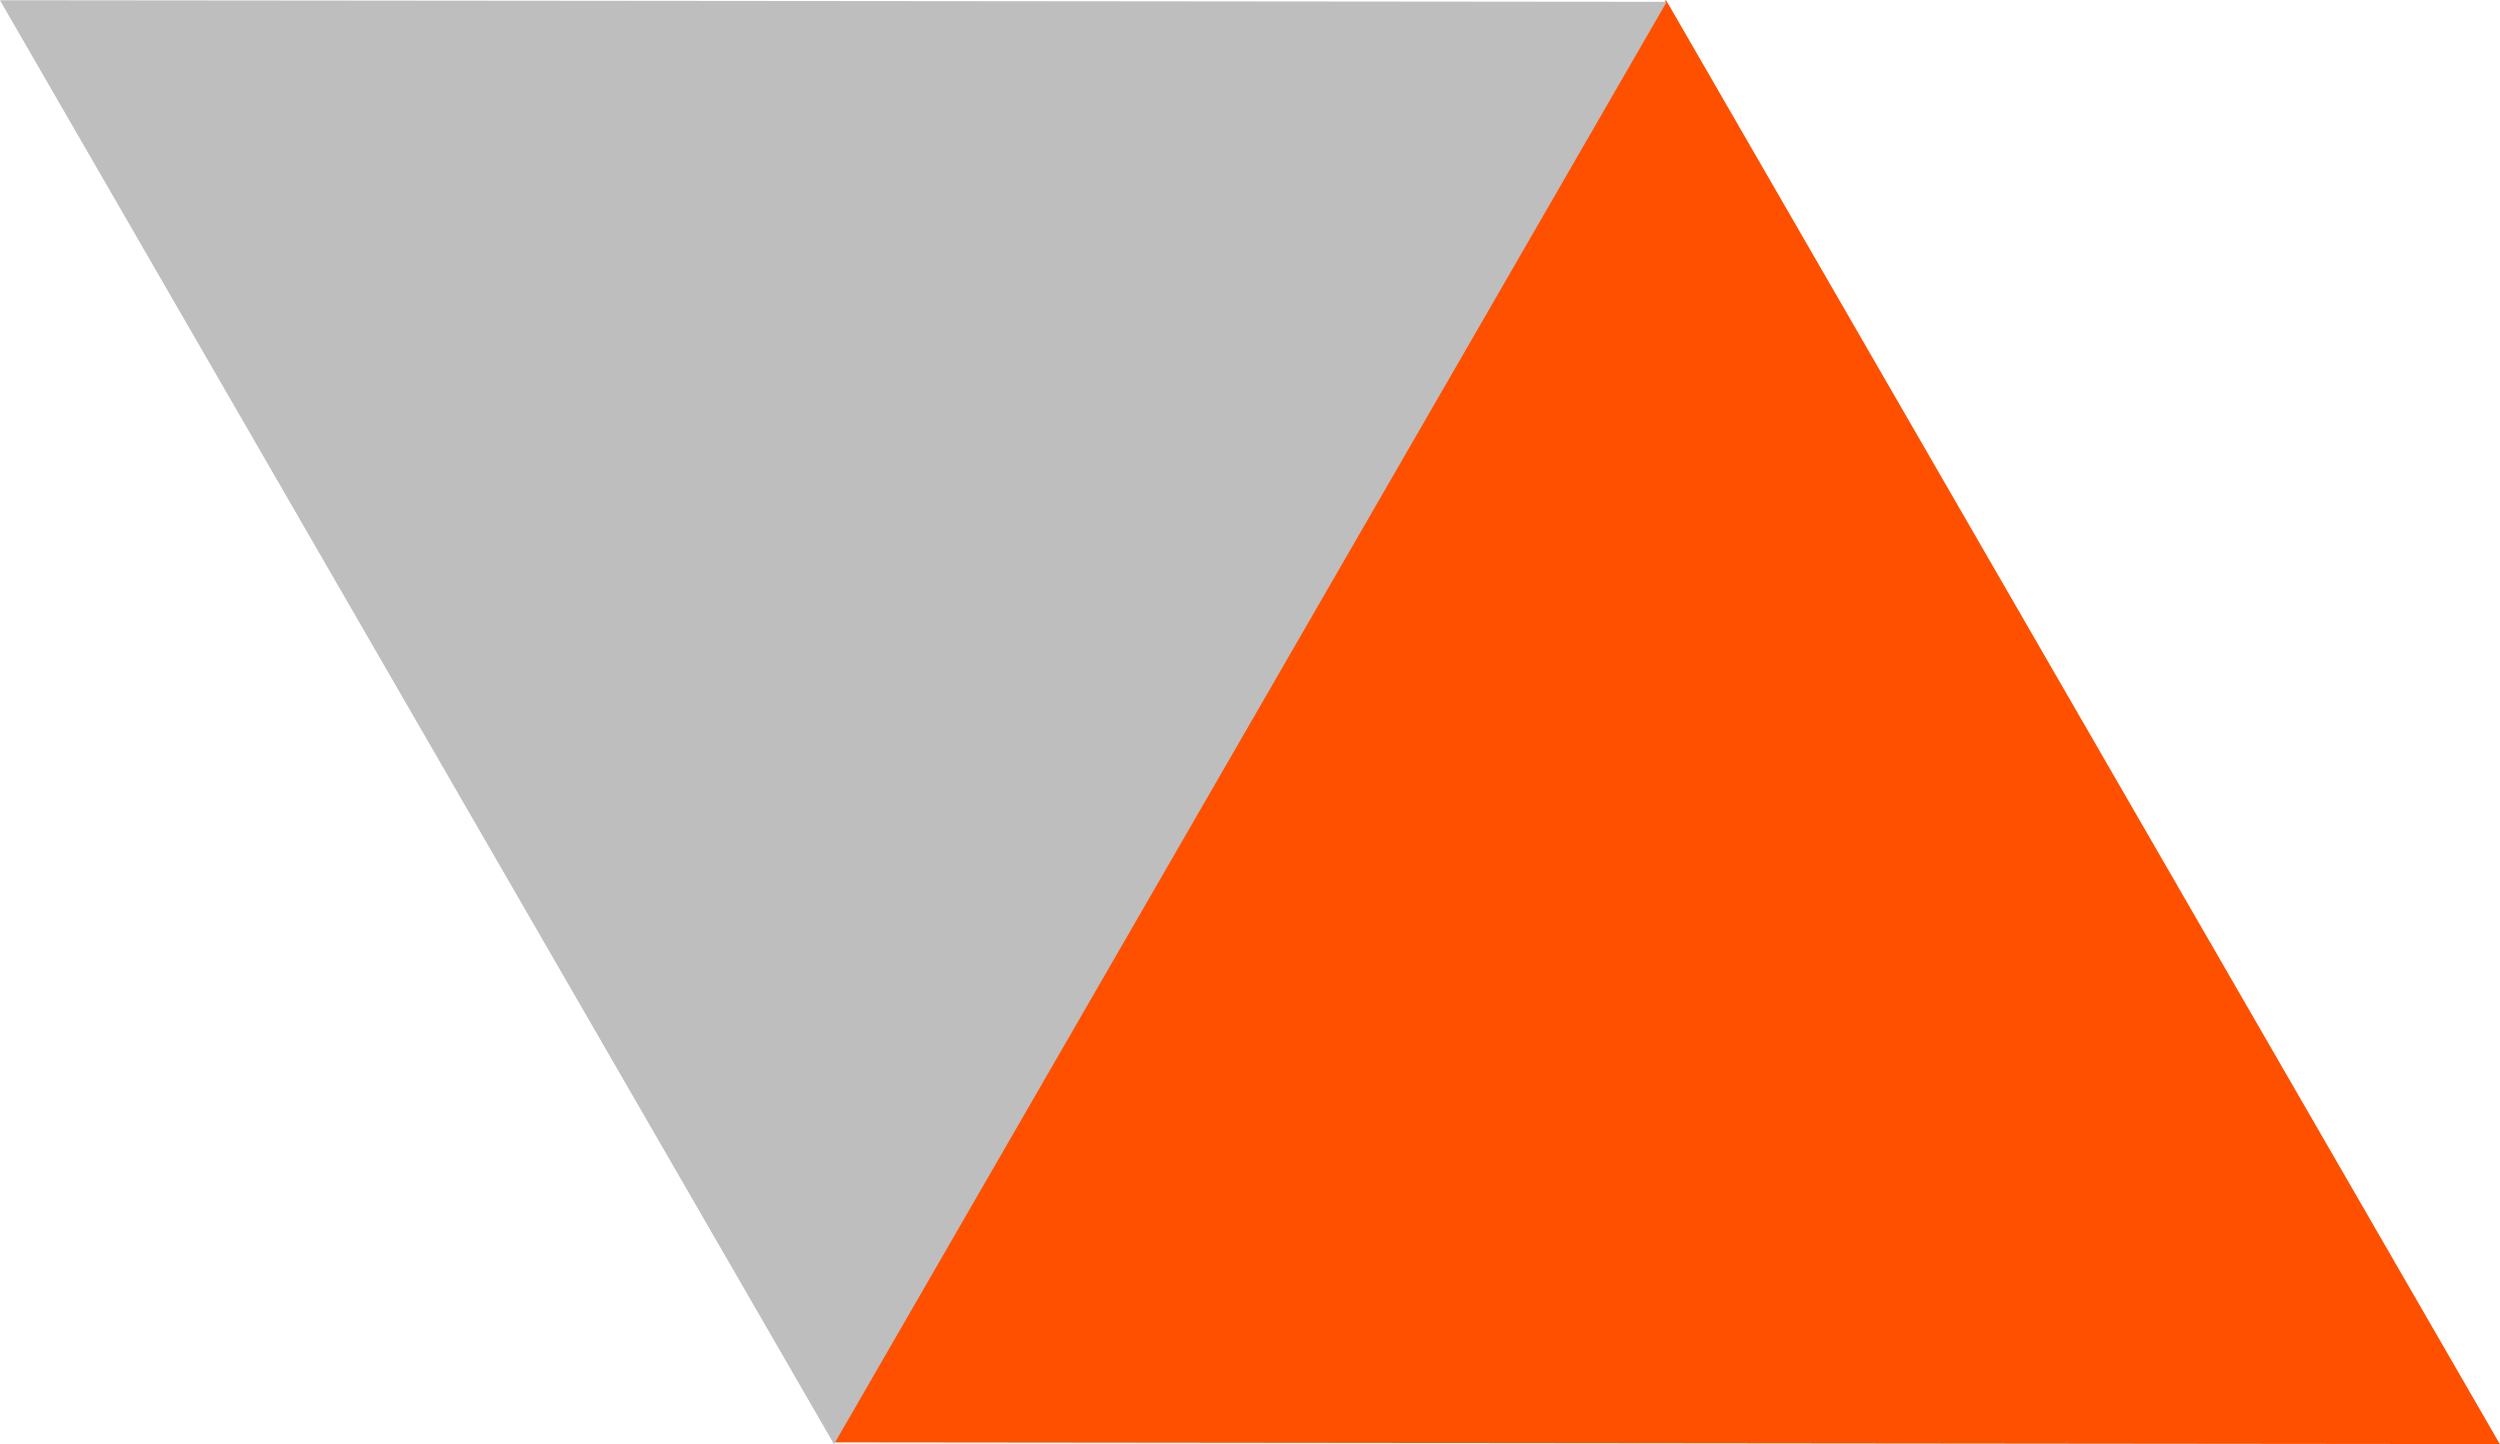
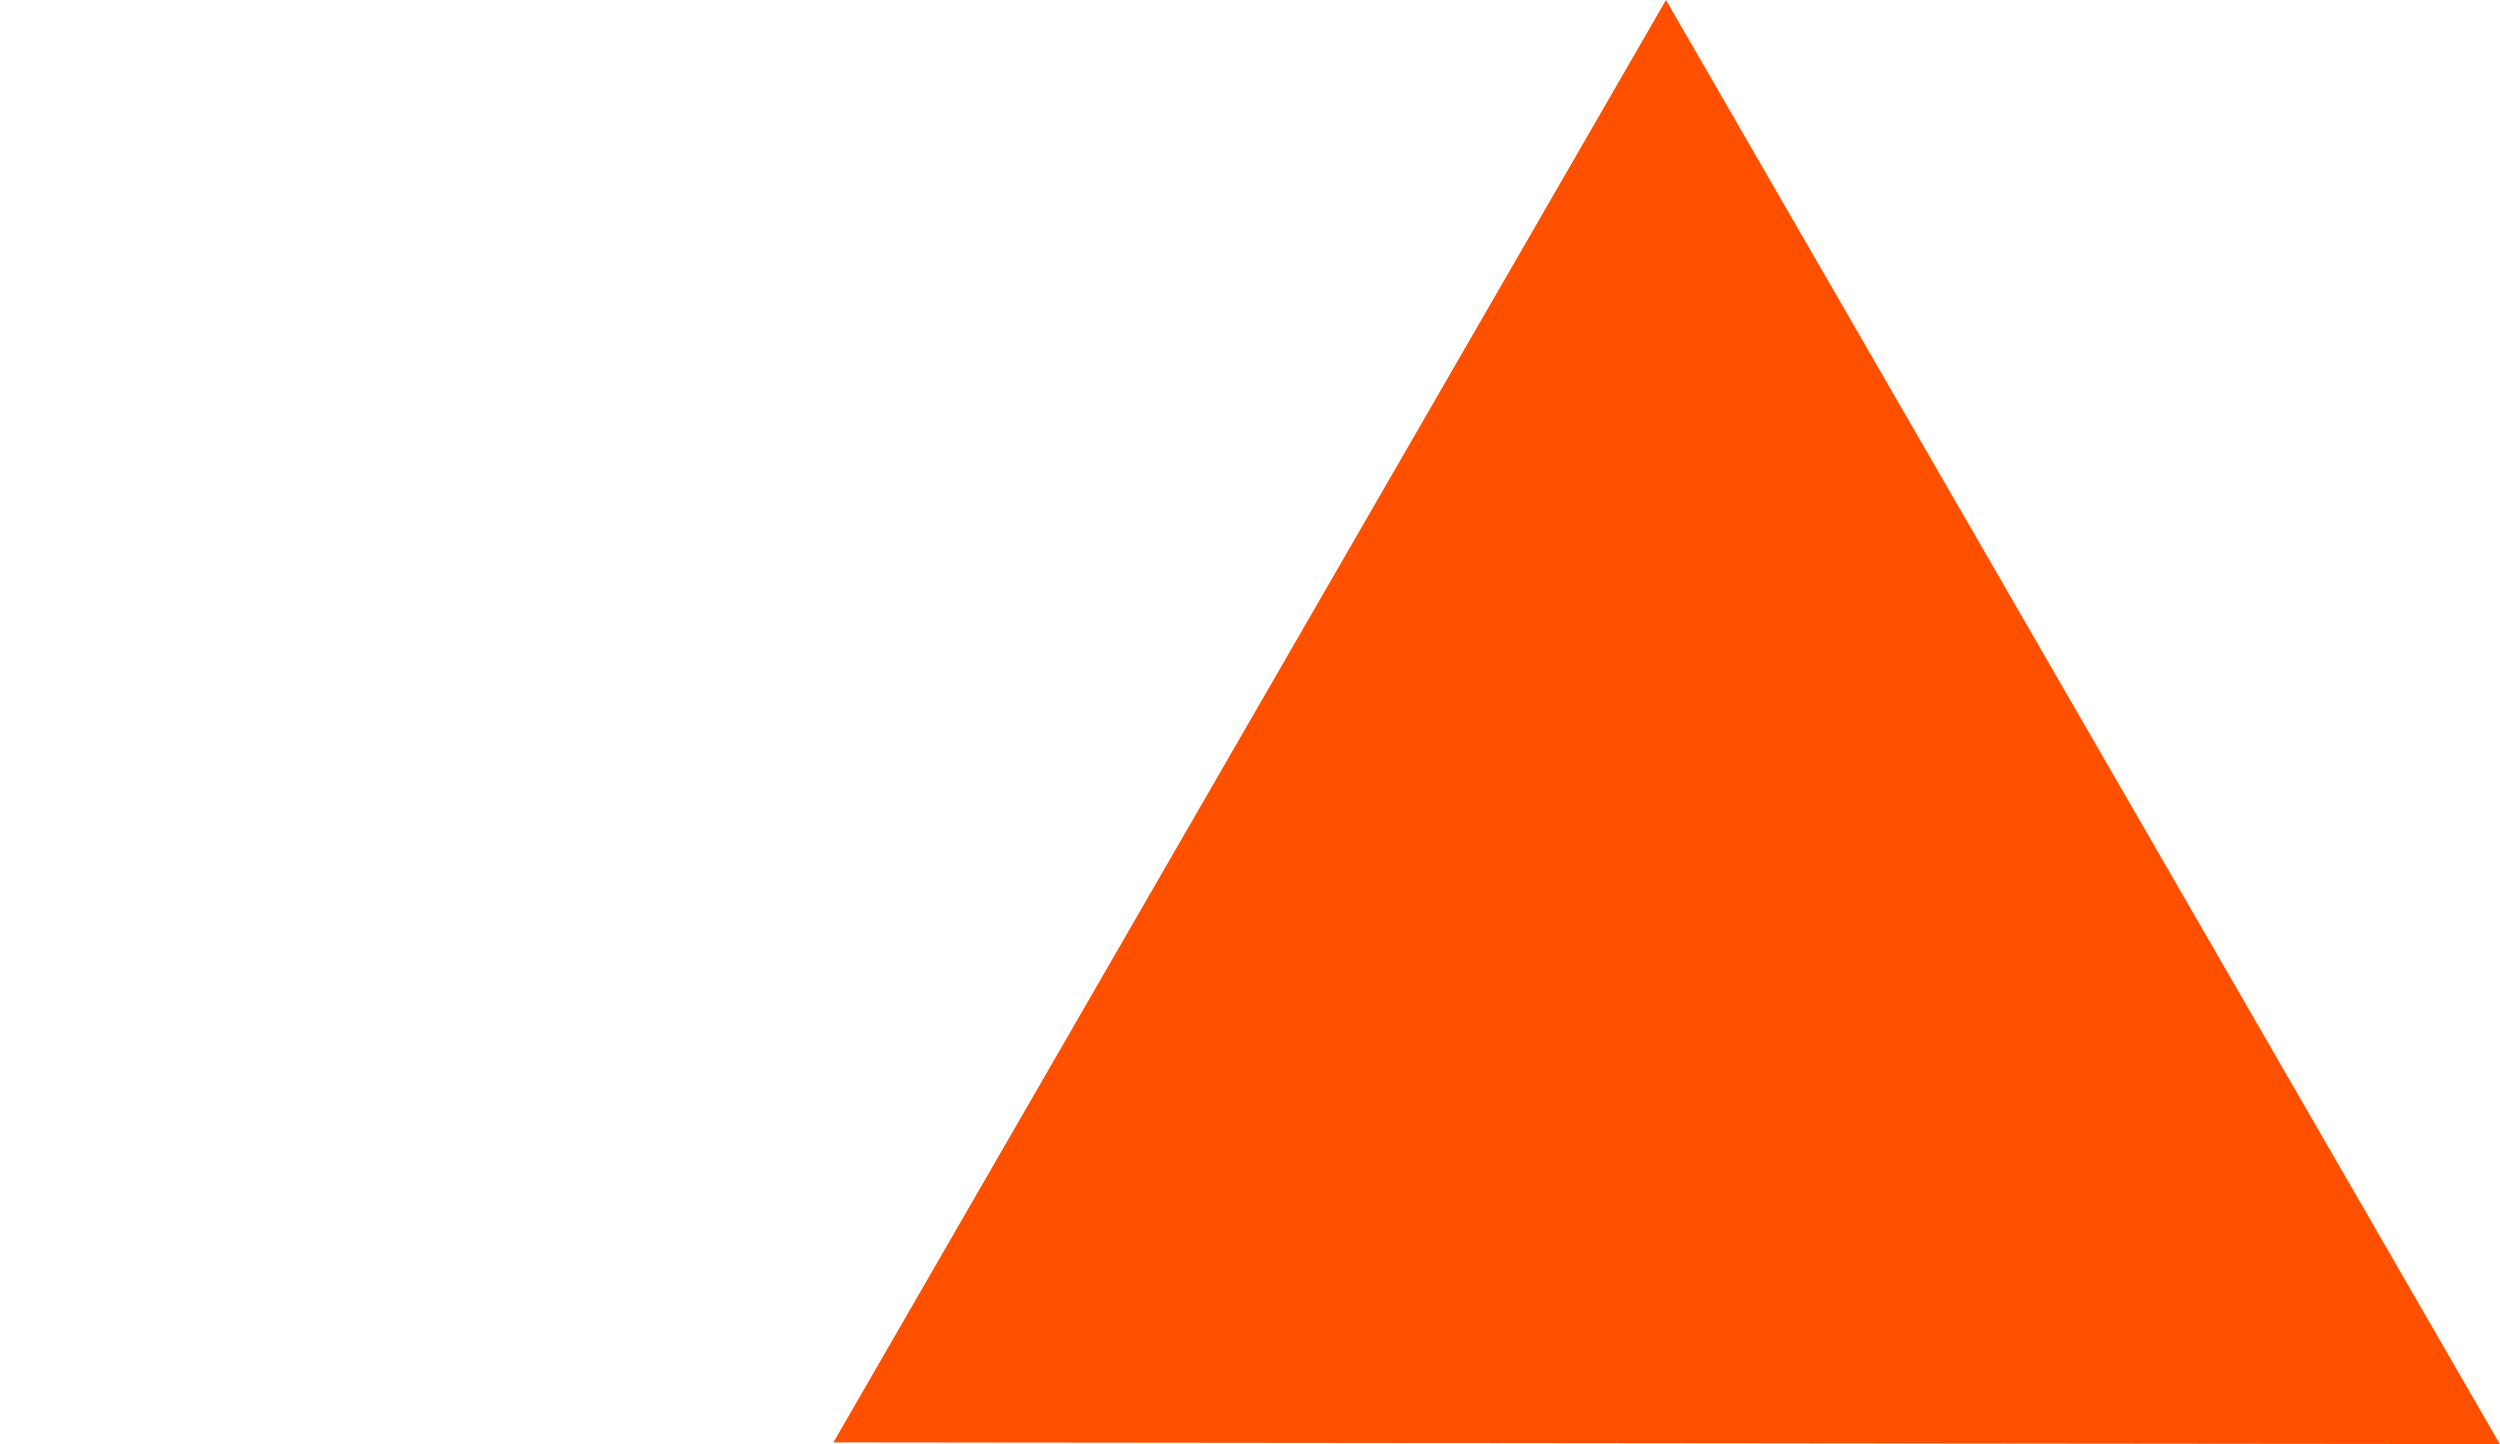
<svg xmlns="http://www.w3.org/2000/svg" id="Group_11" data-name="Group 11" width="53.557" height="30.939" viewBox="0 0 53.557 30.939">
  <path id="Path_552" data-name="Path 552" d="M158.322,334.008l-17.836,30.9,35.7.037Z" transform="translate(-122.632 -334.008)" fill="#ff5000" />
-   <path id="Path_553" data-name="Path 553" d="M144.356,364.947l17.838-30.9-35.706-.034Z" transform="translate(-126.489 -334.008)" fill="#bebebe" />
</svg>